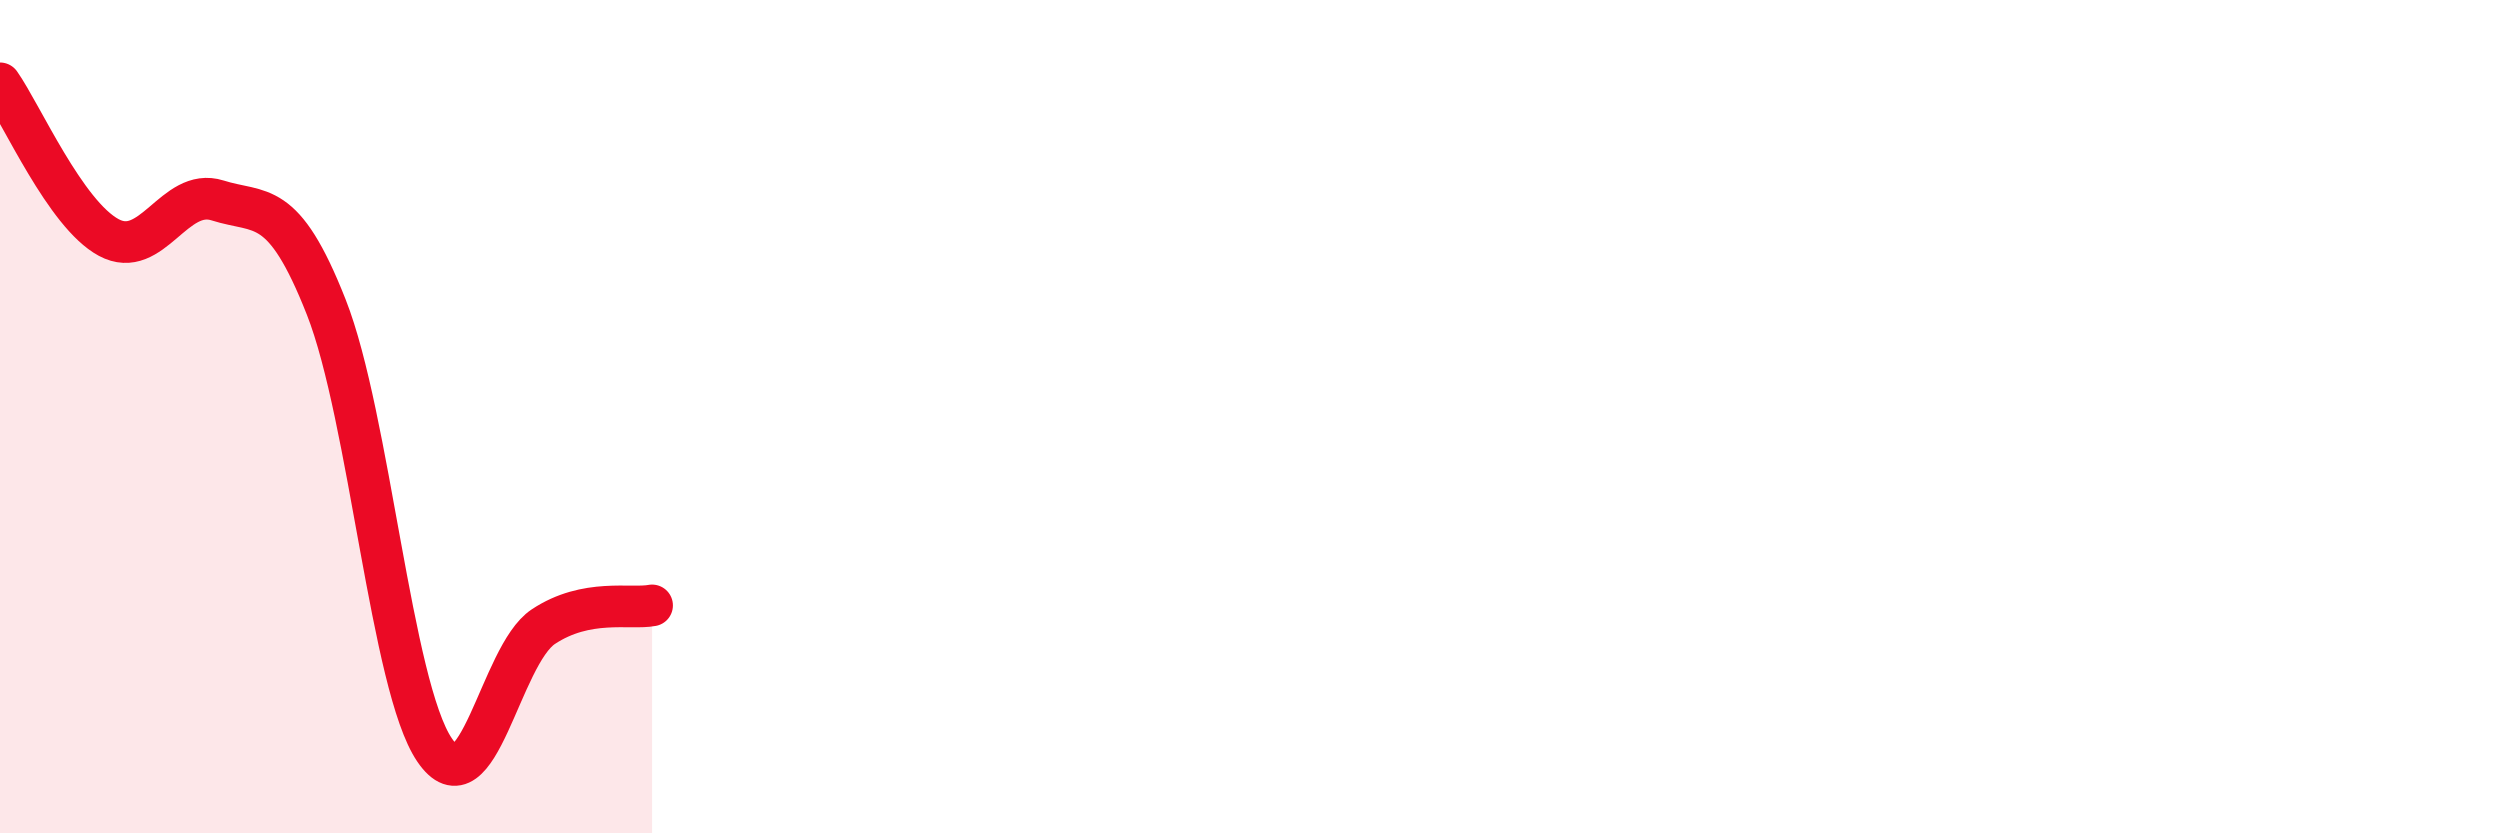
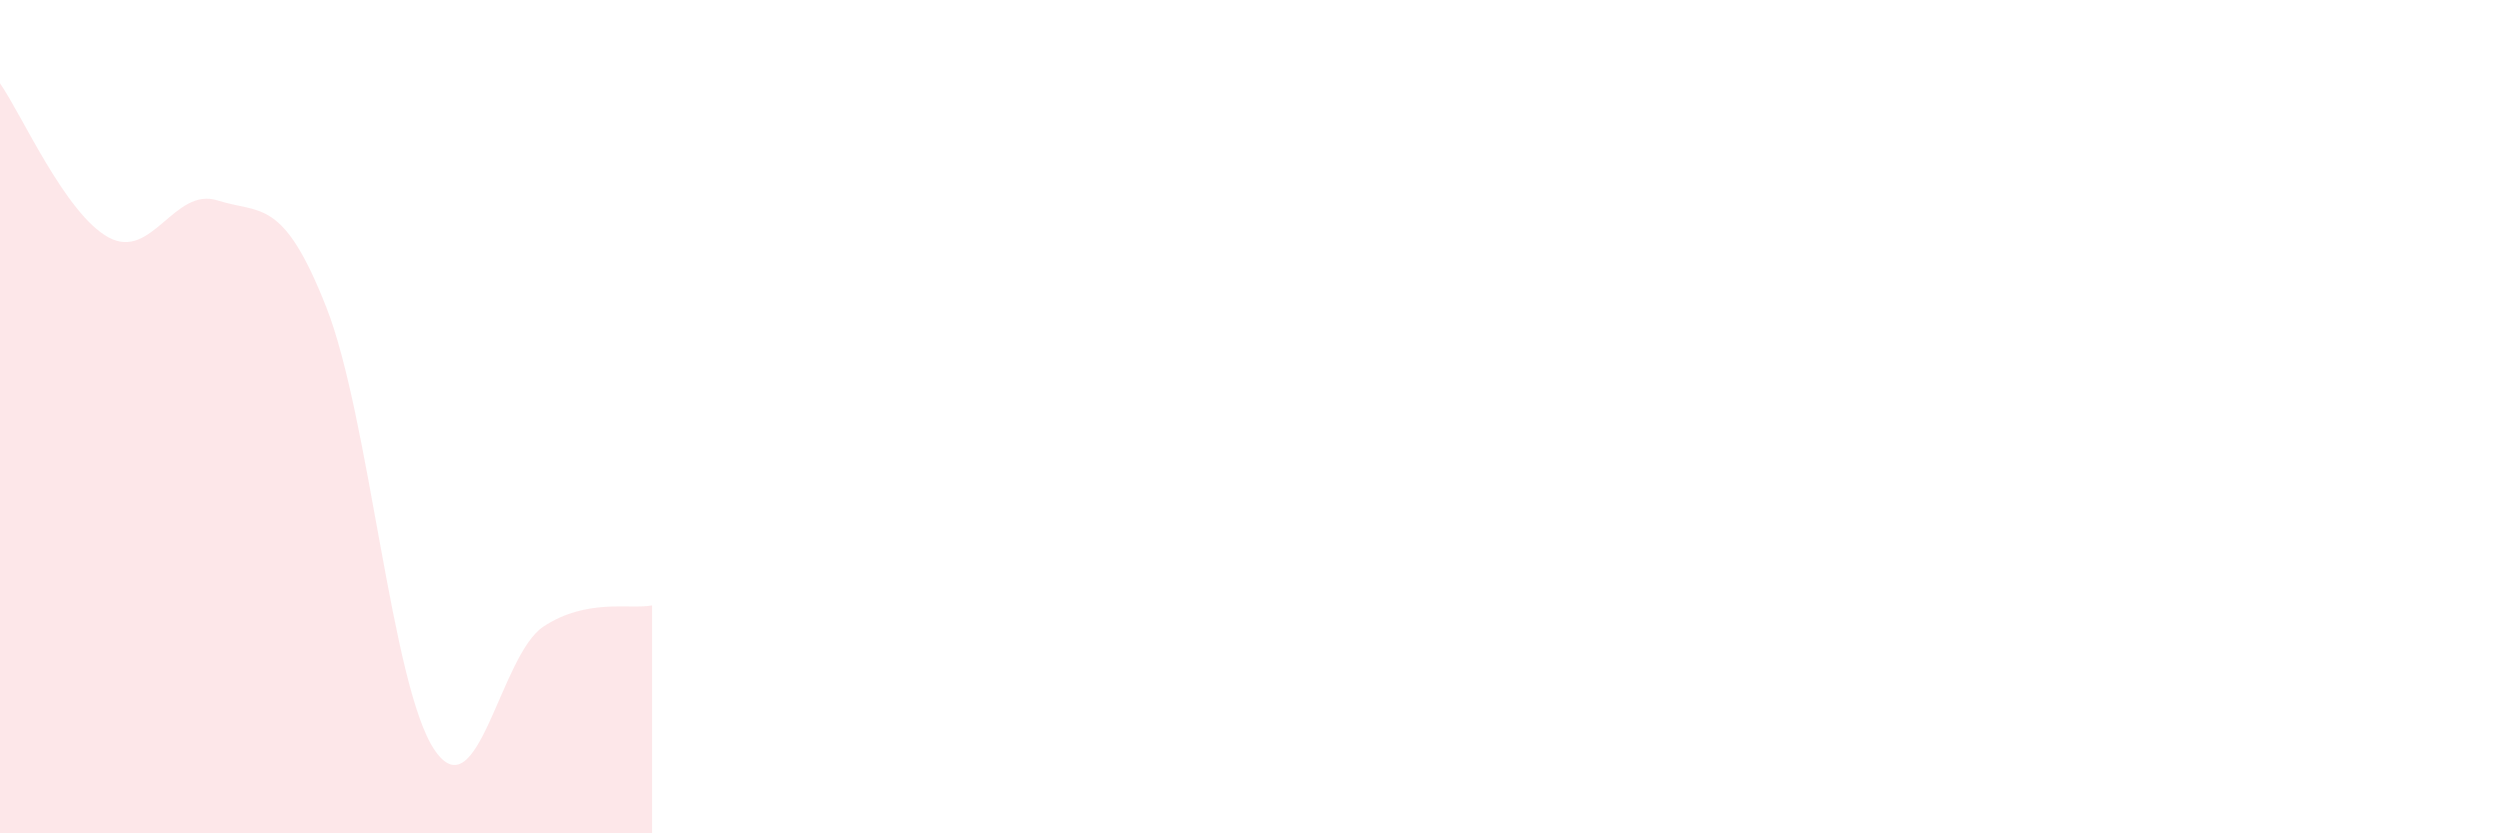
<svg xmlns="http://www.w3.org/2000/svg" width="60" height="20" viewBox="0 0 60 20">
  <path d="M 0,2 C 0.52,2.74 1.57,5.14 2.61,5.7 C 3.65,6.26 4.18,4.48 5.22,4.81 C 6.26,5.14 6.79,4.73 7.83,7.37 C 8.87,10.01 9.39,16.47 10.43,18 C 11.47,19.53 12,15.73 13.04,15.04 C 14.08,14.35 15.13,14.63 15.65,14.53L15.65 20L0 20Z" fill="#EB0A25" opacity="0.1" stroke-linecap="round" stroke-linejoin="round" />
-   <path d="M 0,2 C 0.52,2.74 1.57,5.14 2.61,5.7 C 3.65,6.26 4.18,4.48 5.22,4.81 C 6.26,5.14 6.79,4.73 7.83,7.37 C 8.87,10.01 9.39,16.47 10.43,18 C 11.47,19.53 12,15.73 13.04,15.04 C 14.08,14.35 15.13,14.63 15.65,14.53" stroke="#EB0A25" stroke-width="1" fill="none" stroke-linecap="round" stroke-linejoin="round" />
</svg>